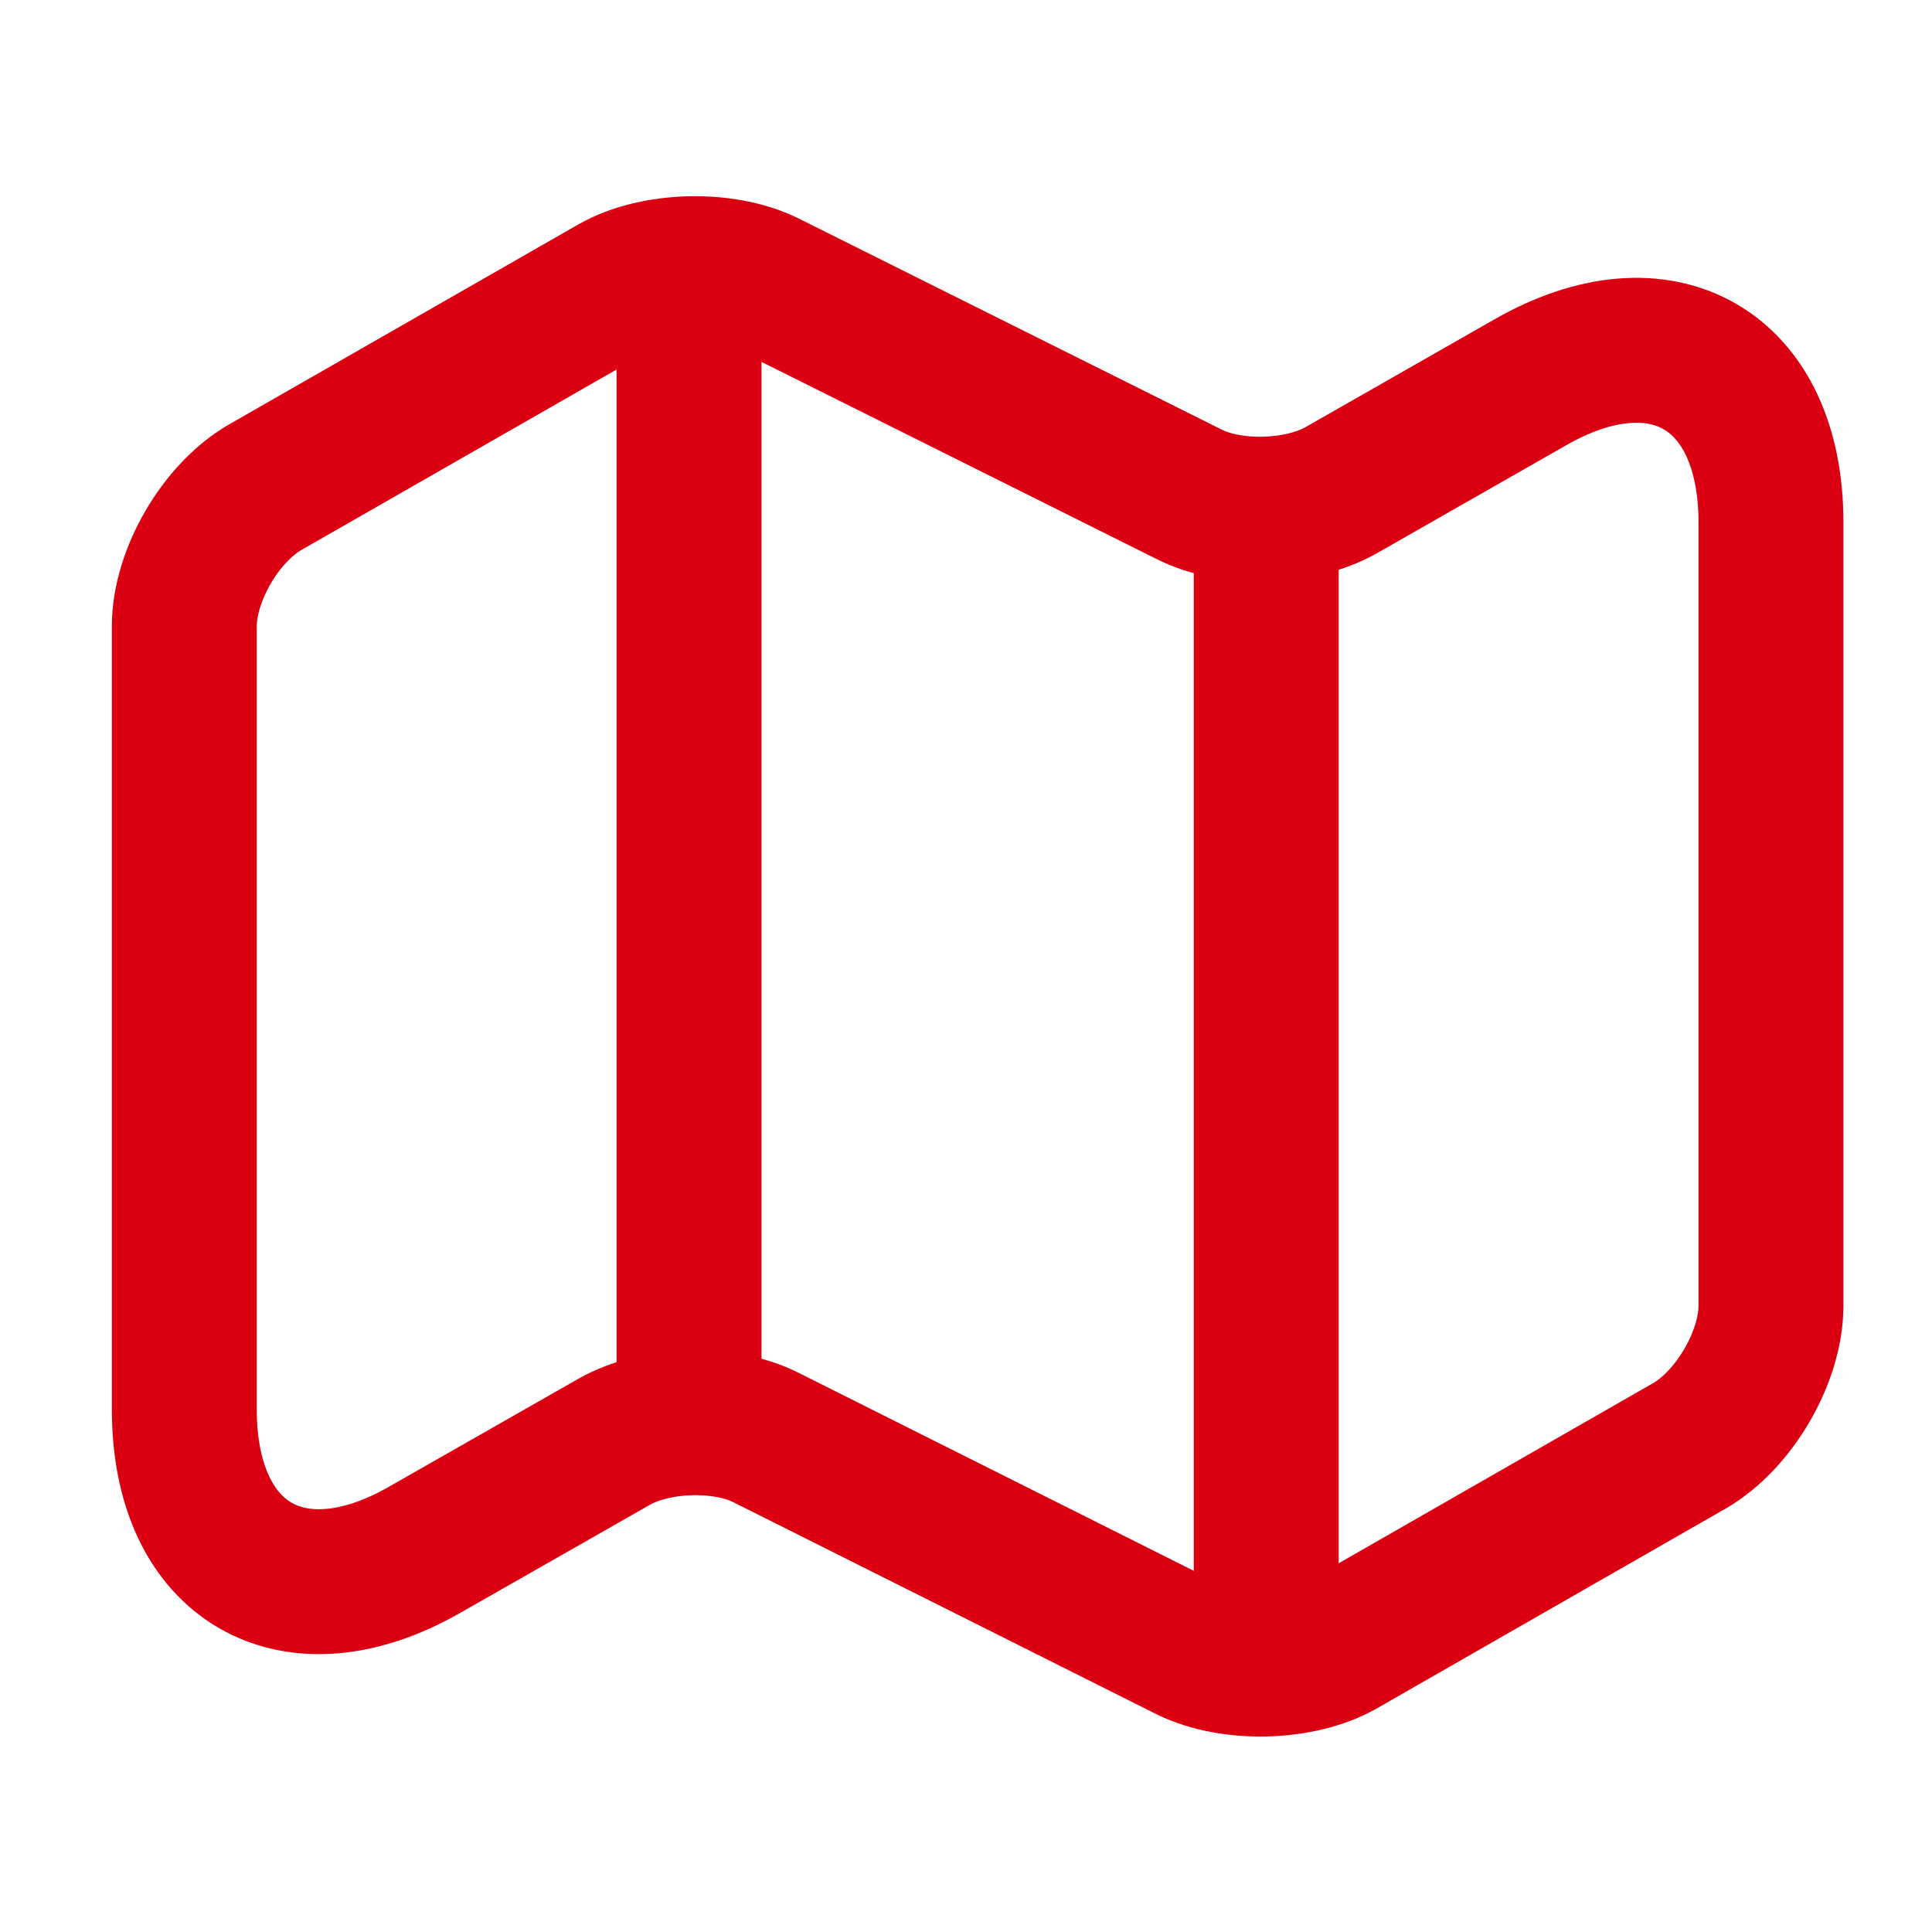
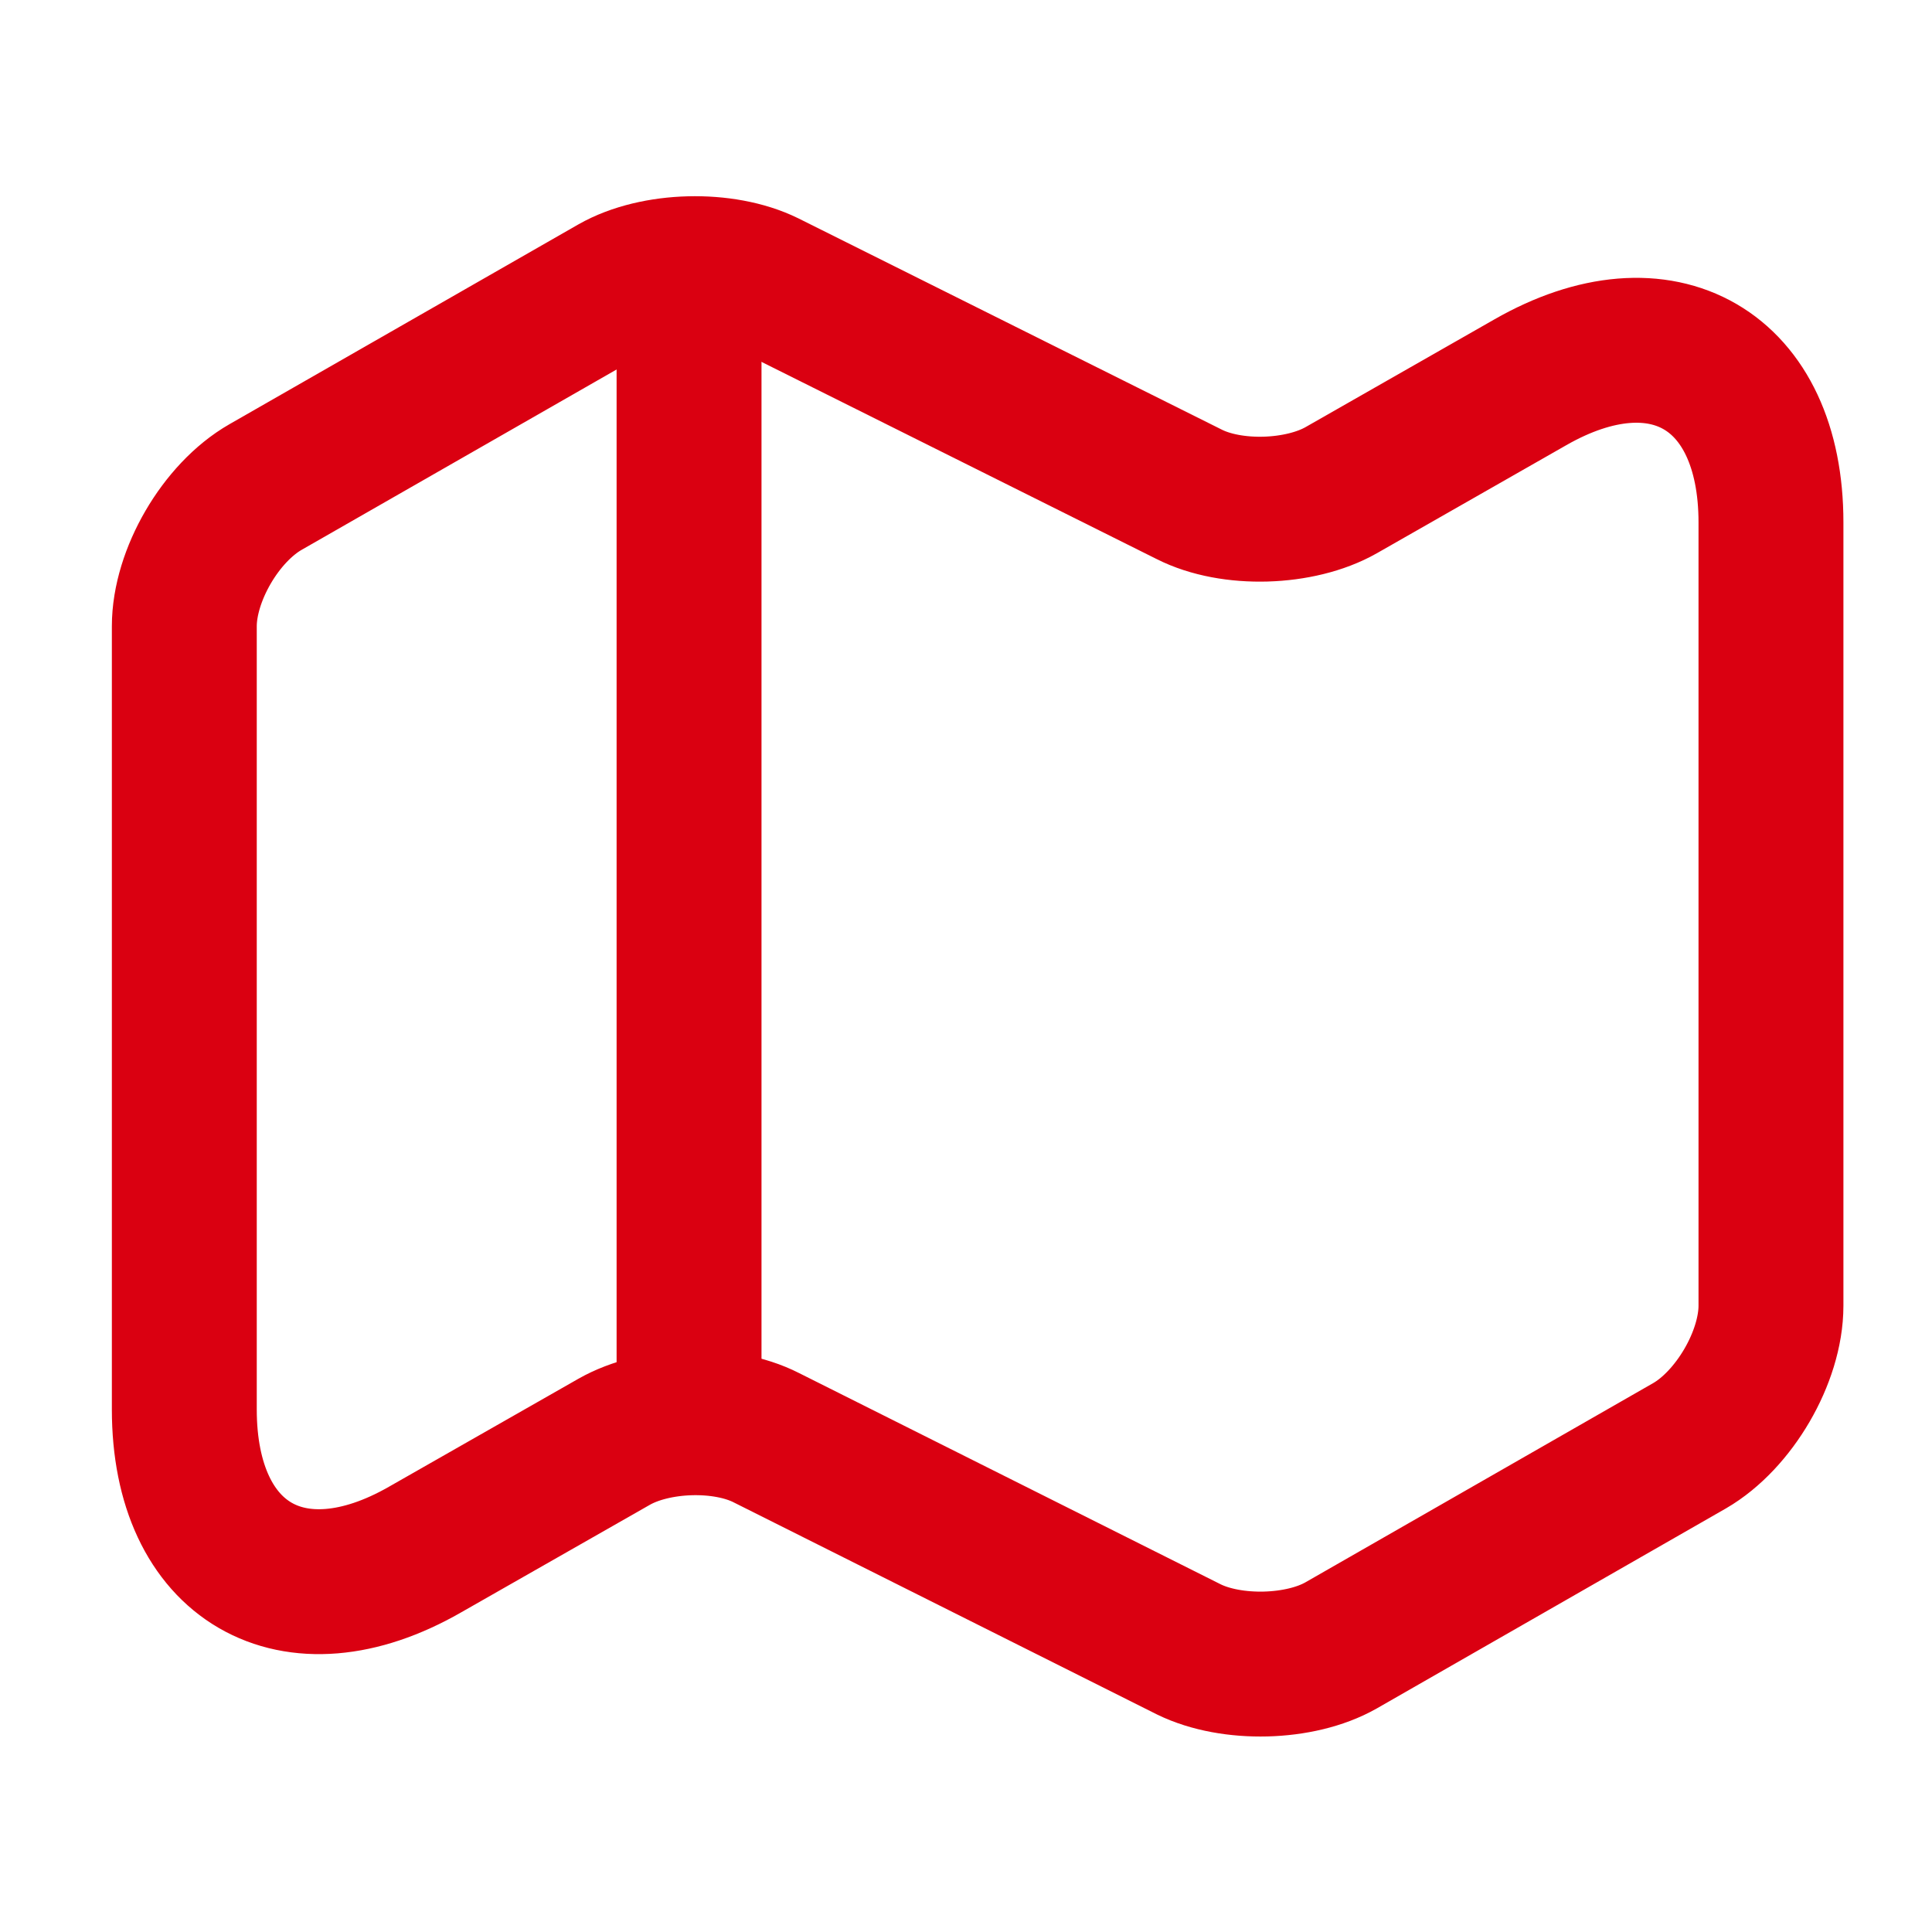
<svg xmlns="http://www.w3.org/2000/svg" width="20" height="20" viewBox="0 0 20 20" fill="none">
  <path d="M1.908 6.483V14.591C1.908 16.175 3.033 16.825 4.4 16.041L6.358 14.925C6.783 14.683 7.492 14.658 7.933 14.883L12.308 17.075C12.75 17.291 13.458 17.275 13.883 17.033L17.491 14.966C17.95 14.7 18.333 14.05 18.333 13.516V5.408C18.333 3.825 17.208 3.175 15.841 3.958L13.883 5.075C13.458 5.316 12.75 5.341 12.308 5.116L7.933 2.933C7.492 2.716 6.783 2.733 6.358 2.975L2.75 5.041C2.283 5.308 1.908 5.958 1.908 6.483Z" stroke="#DA0011" stroke-width="1.5" stroke-linecap="round" stroke-linejoin="round" />
  <path d="M7.133 3.333V14.166V3.333Z" fill="#DA0011" />
  <path d="M7.133 3.333V14.166" stroke="#DA0011" stroke-width="1.5" stroke-linecap="round" stroke-linejoin="round" />
-   <path d="M13.108 5.517V16.667V5.517Z" fill="#DA0011" />
-   <path d="M13.108 5.517V16.667" stroke="#DA0011" stroke-width="1.5" stroke-linecap="round" stroke-linejoin="round" />
</svg>